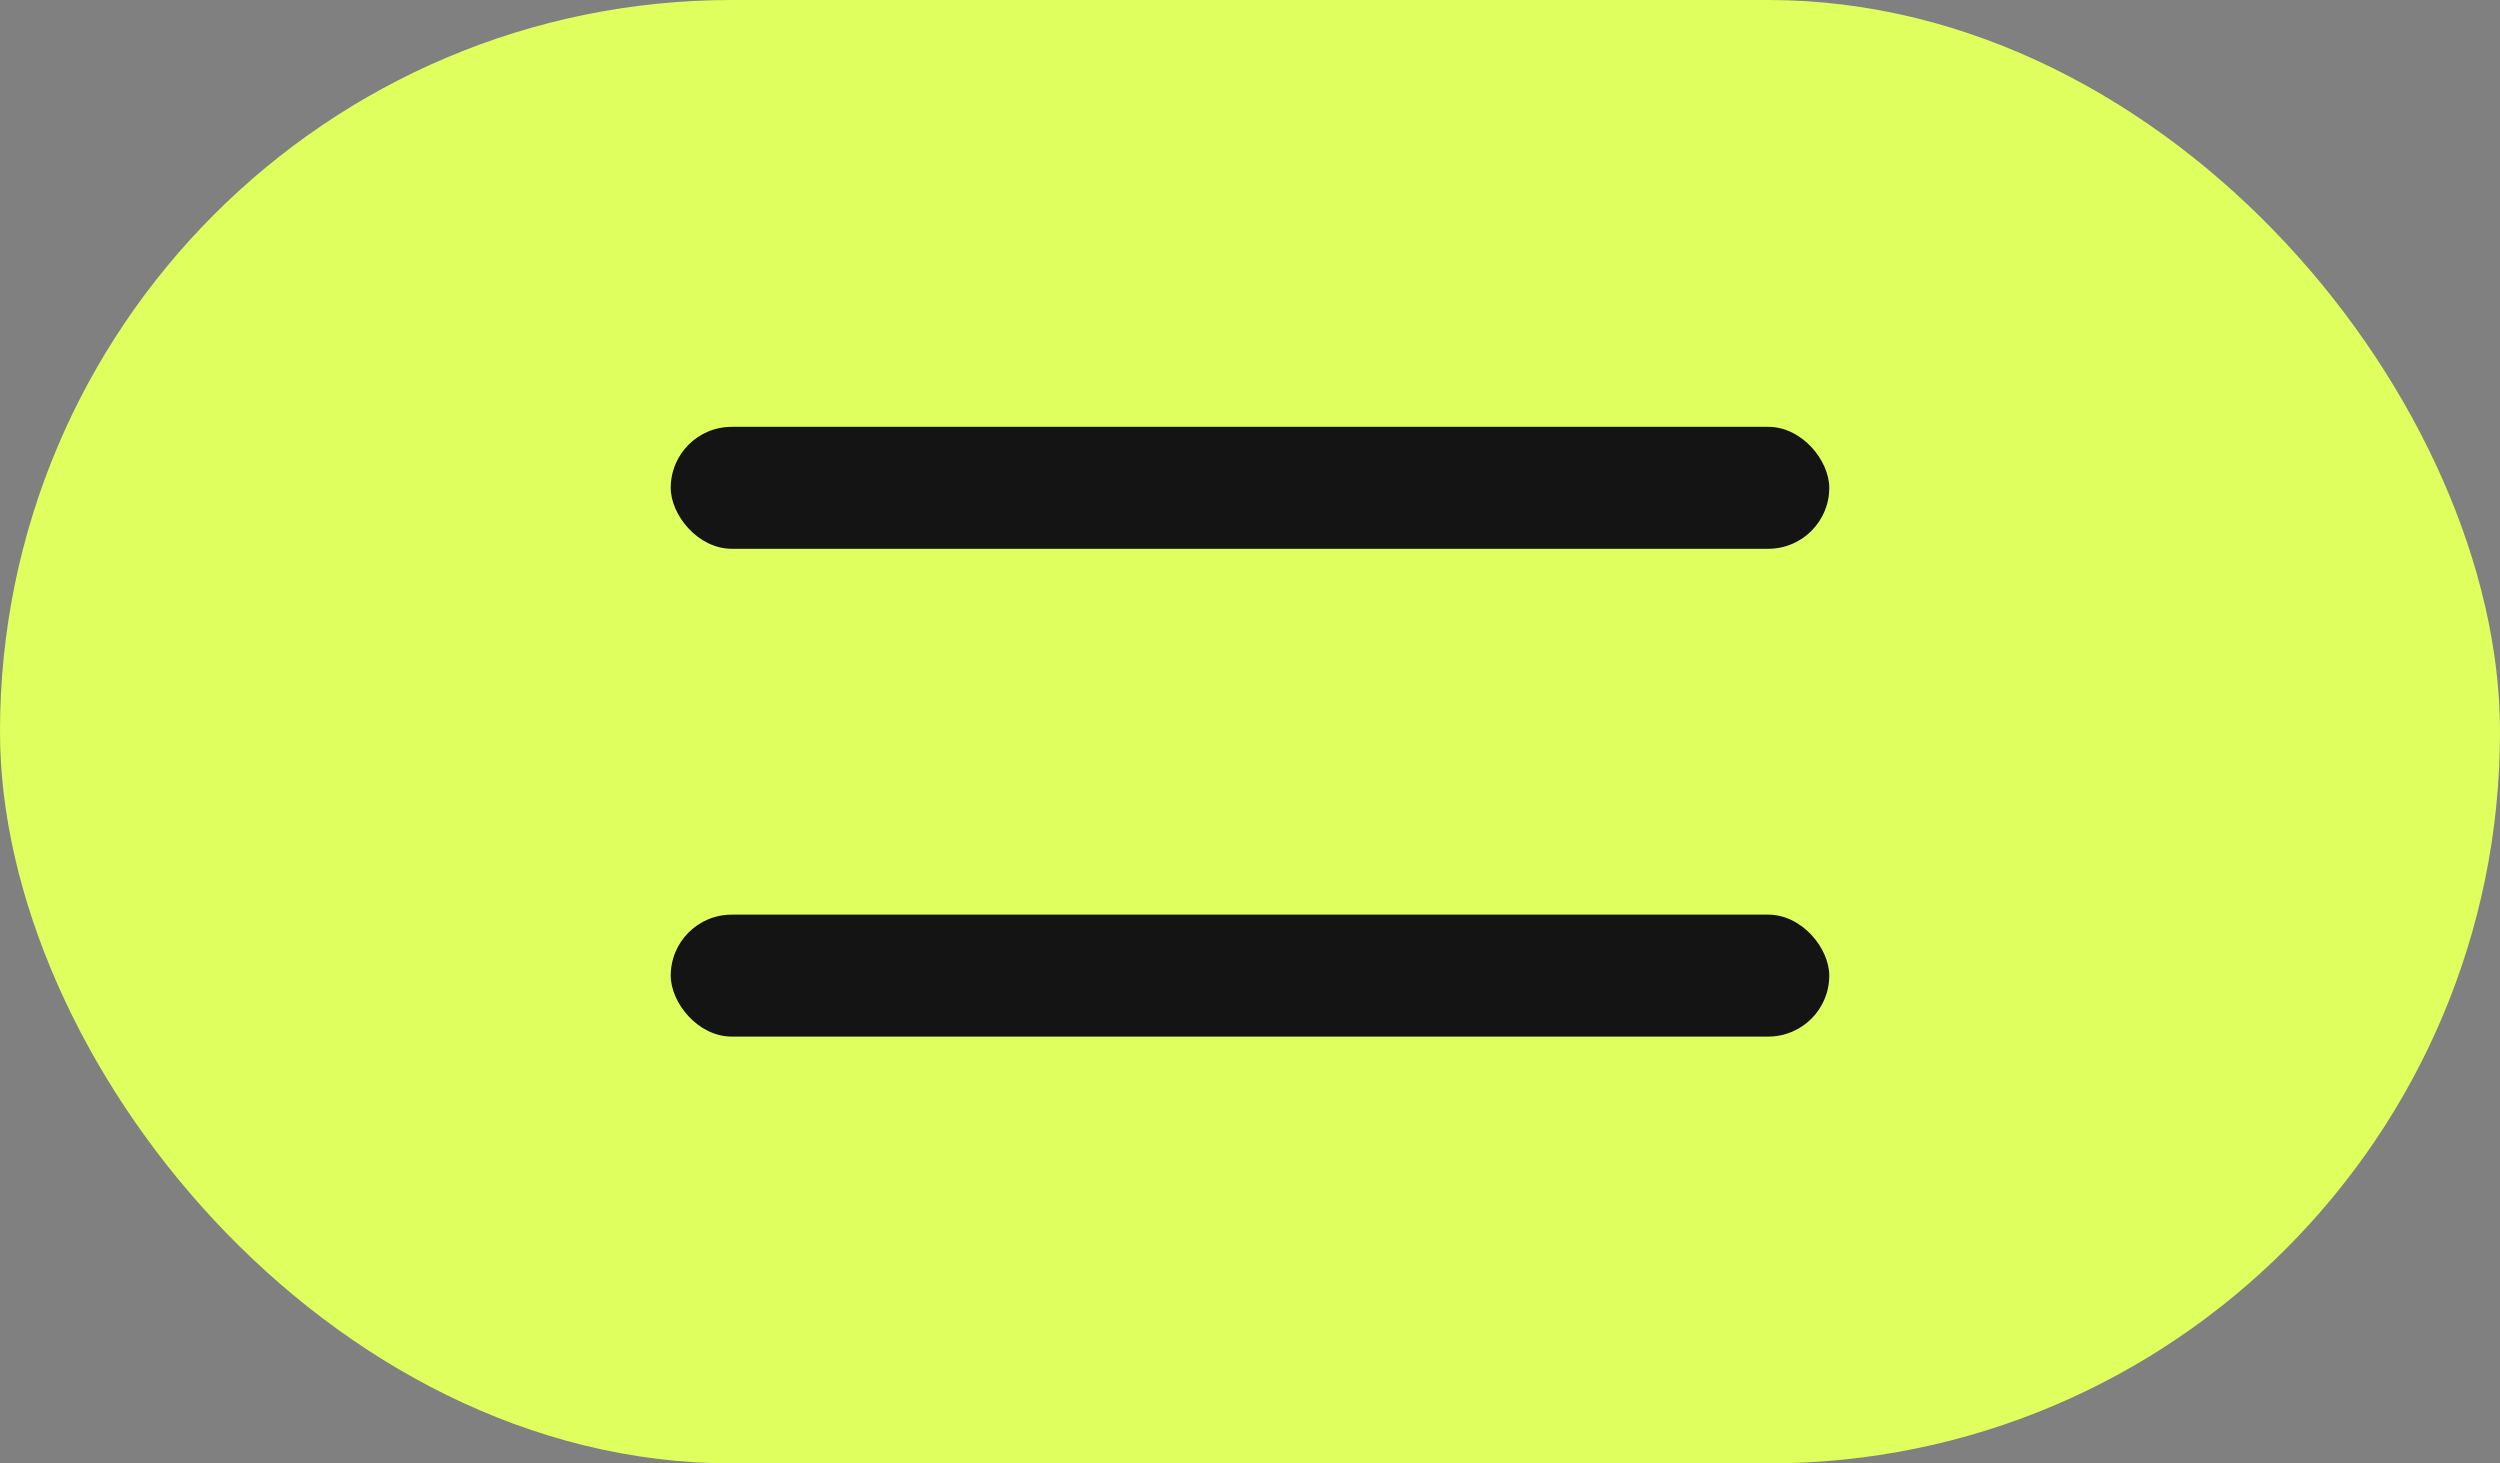
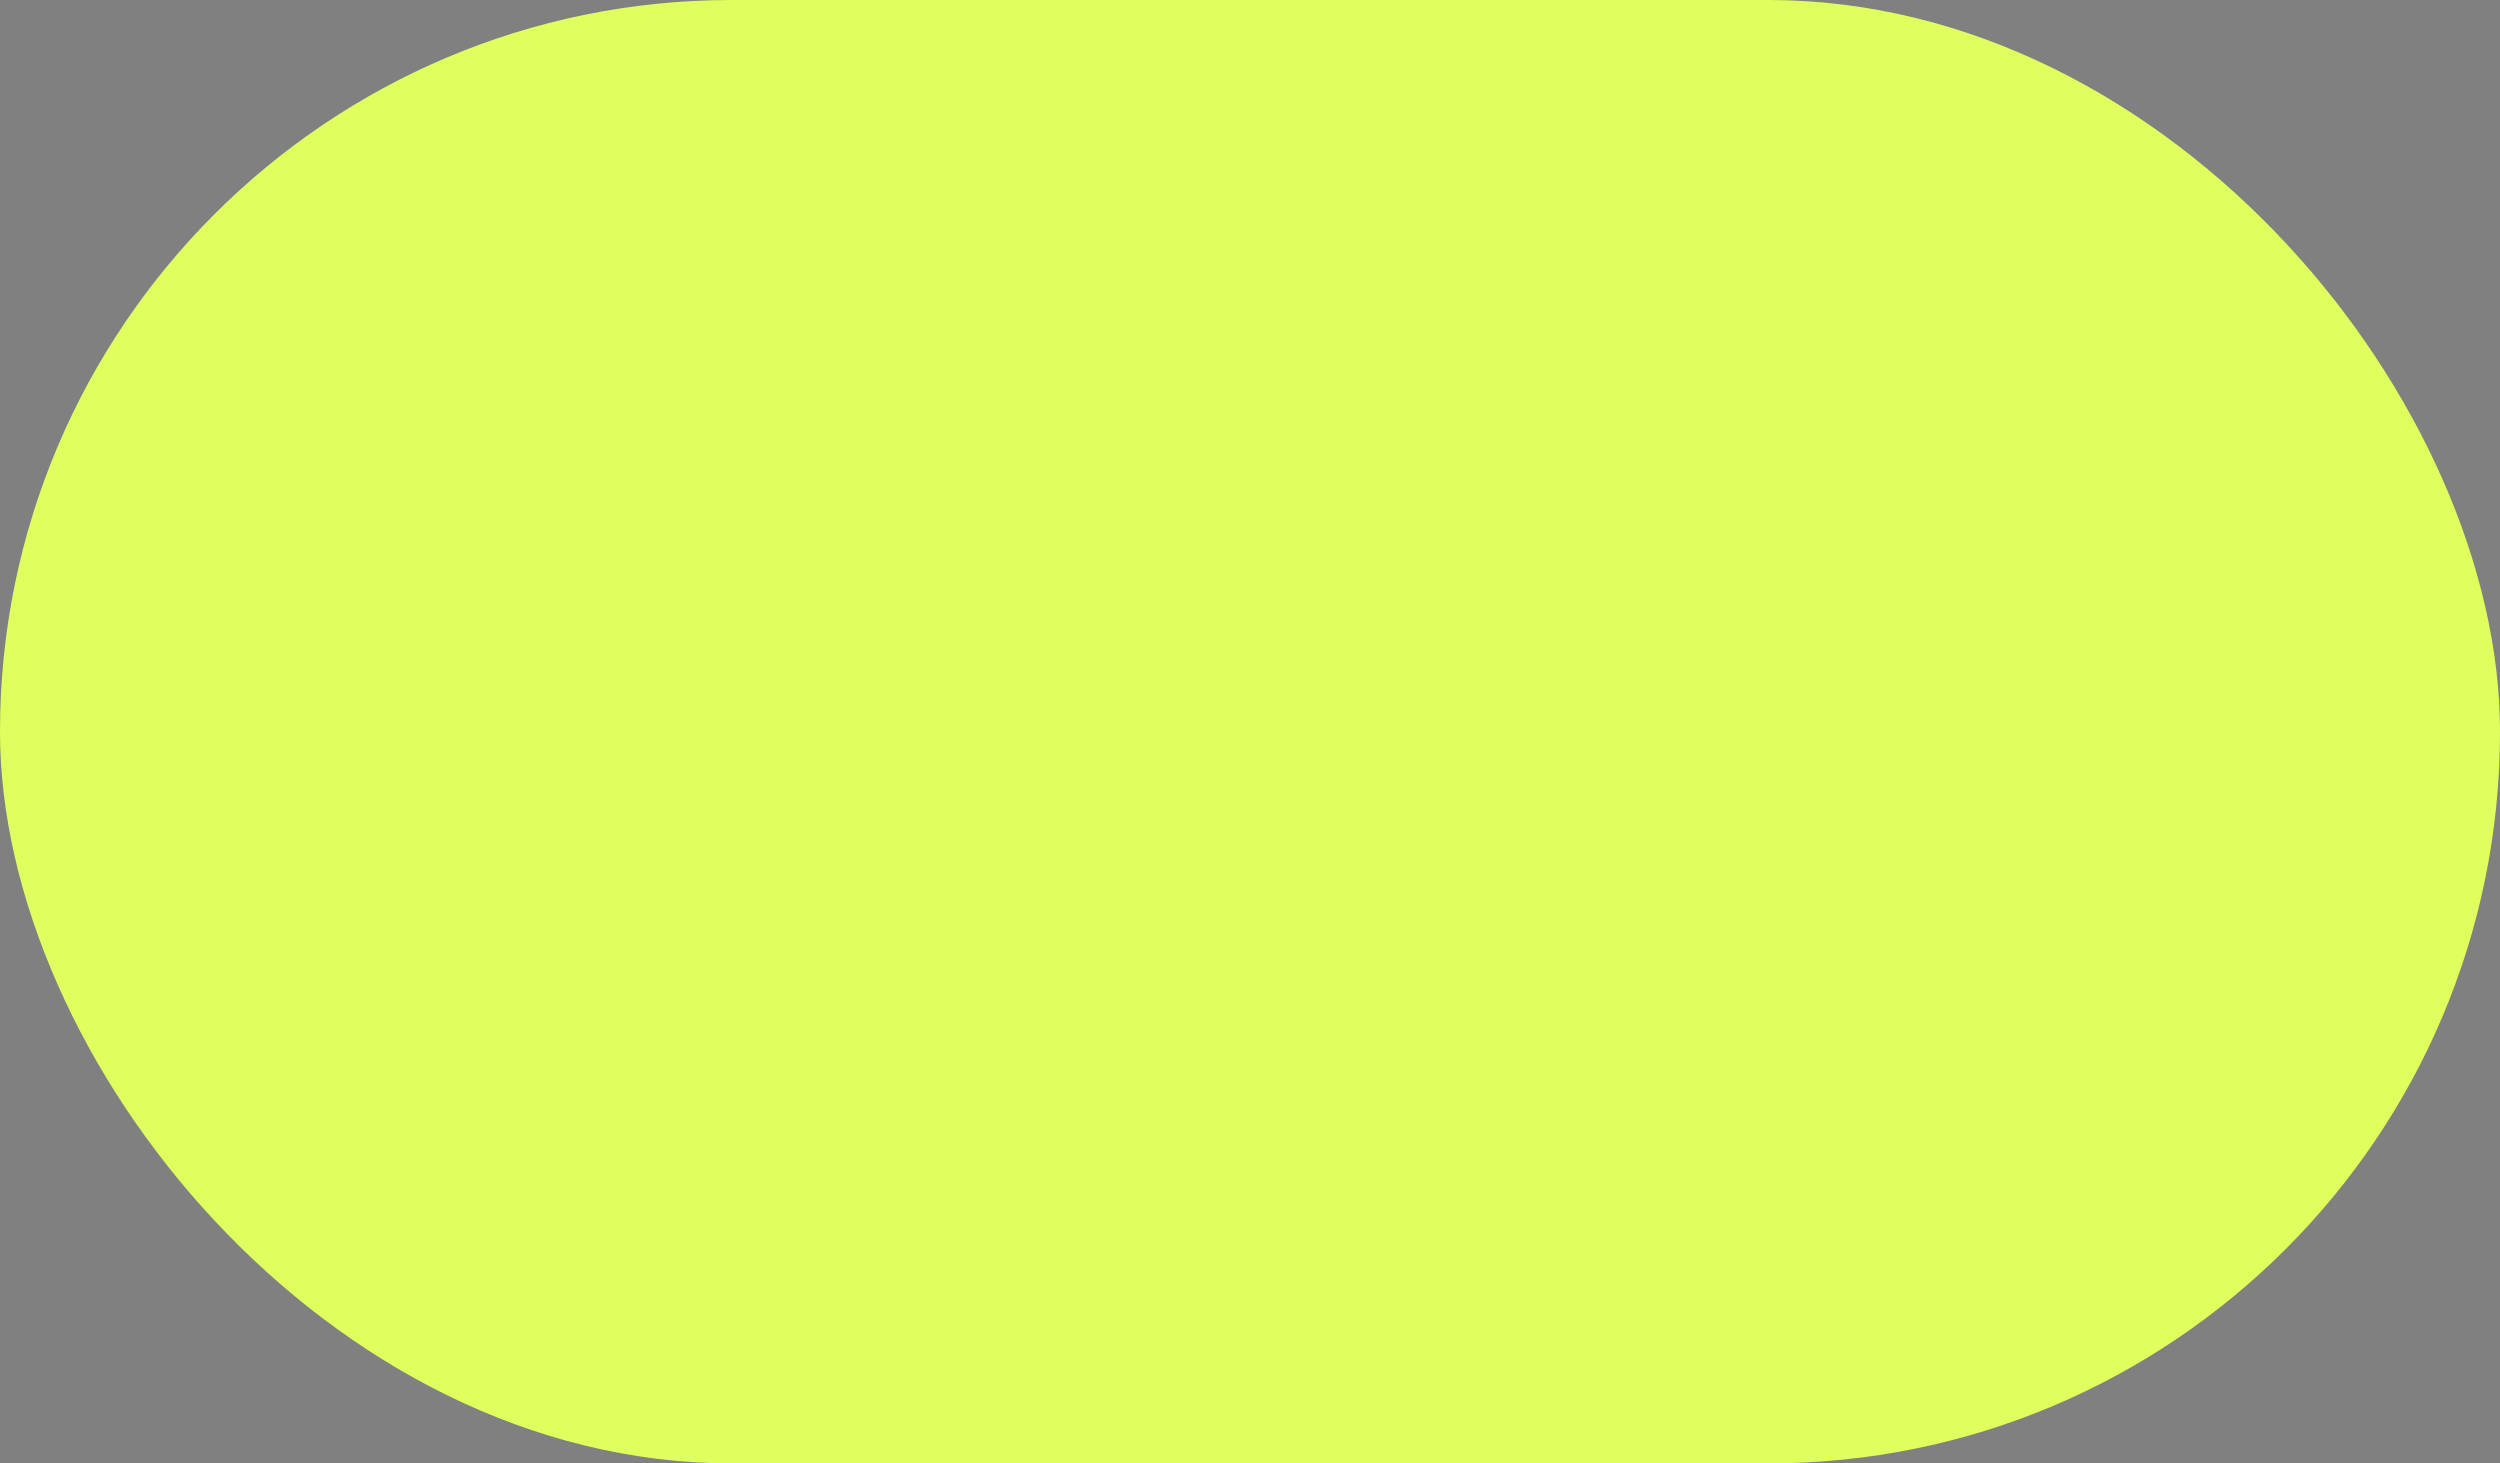
<svg xmlns="http://www.w3.org/2000/svg" width="41" height="24" viewBox="0 0 41 24" fill="none">
  <rect x="0" y="0" width="41" height="24" fill="#808080" stroke="none" />
  <rect width="41" height="24" rx="12" fill="#DFFF5F" />
-   <rect x="11" y="7" width="19" height="2" rx="1" fill="#141415" />
-   <rect x="11" y="15" width="19" height="2" rx="1" fill="#141415" />
</svg>